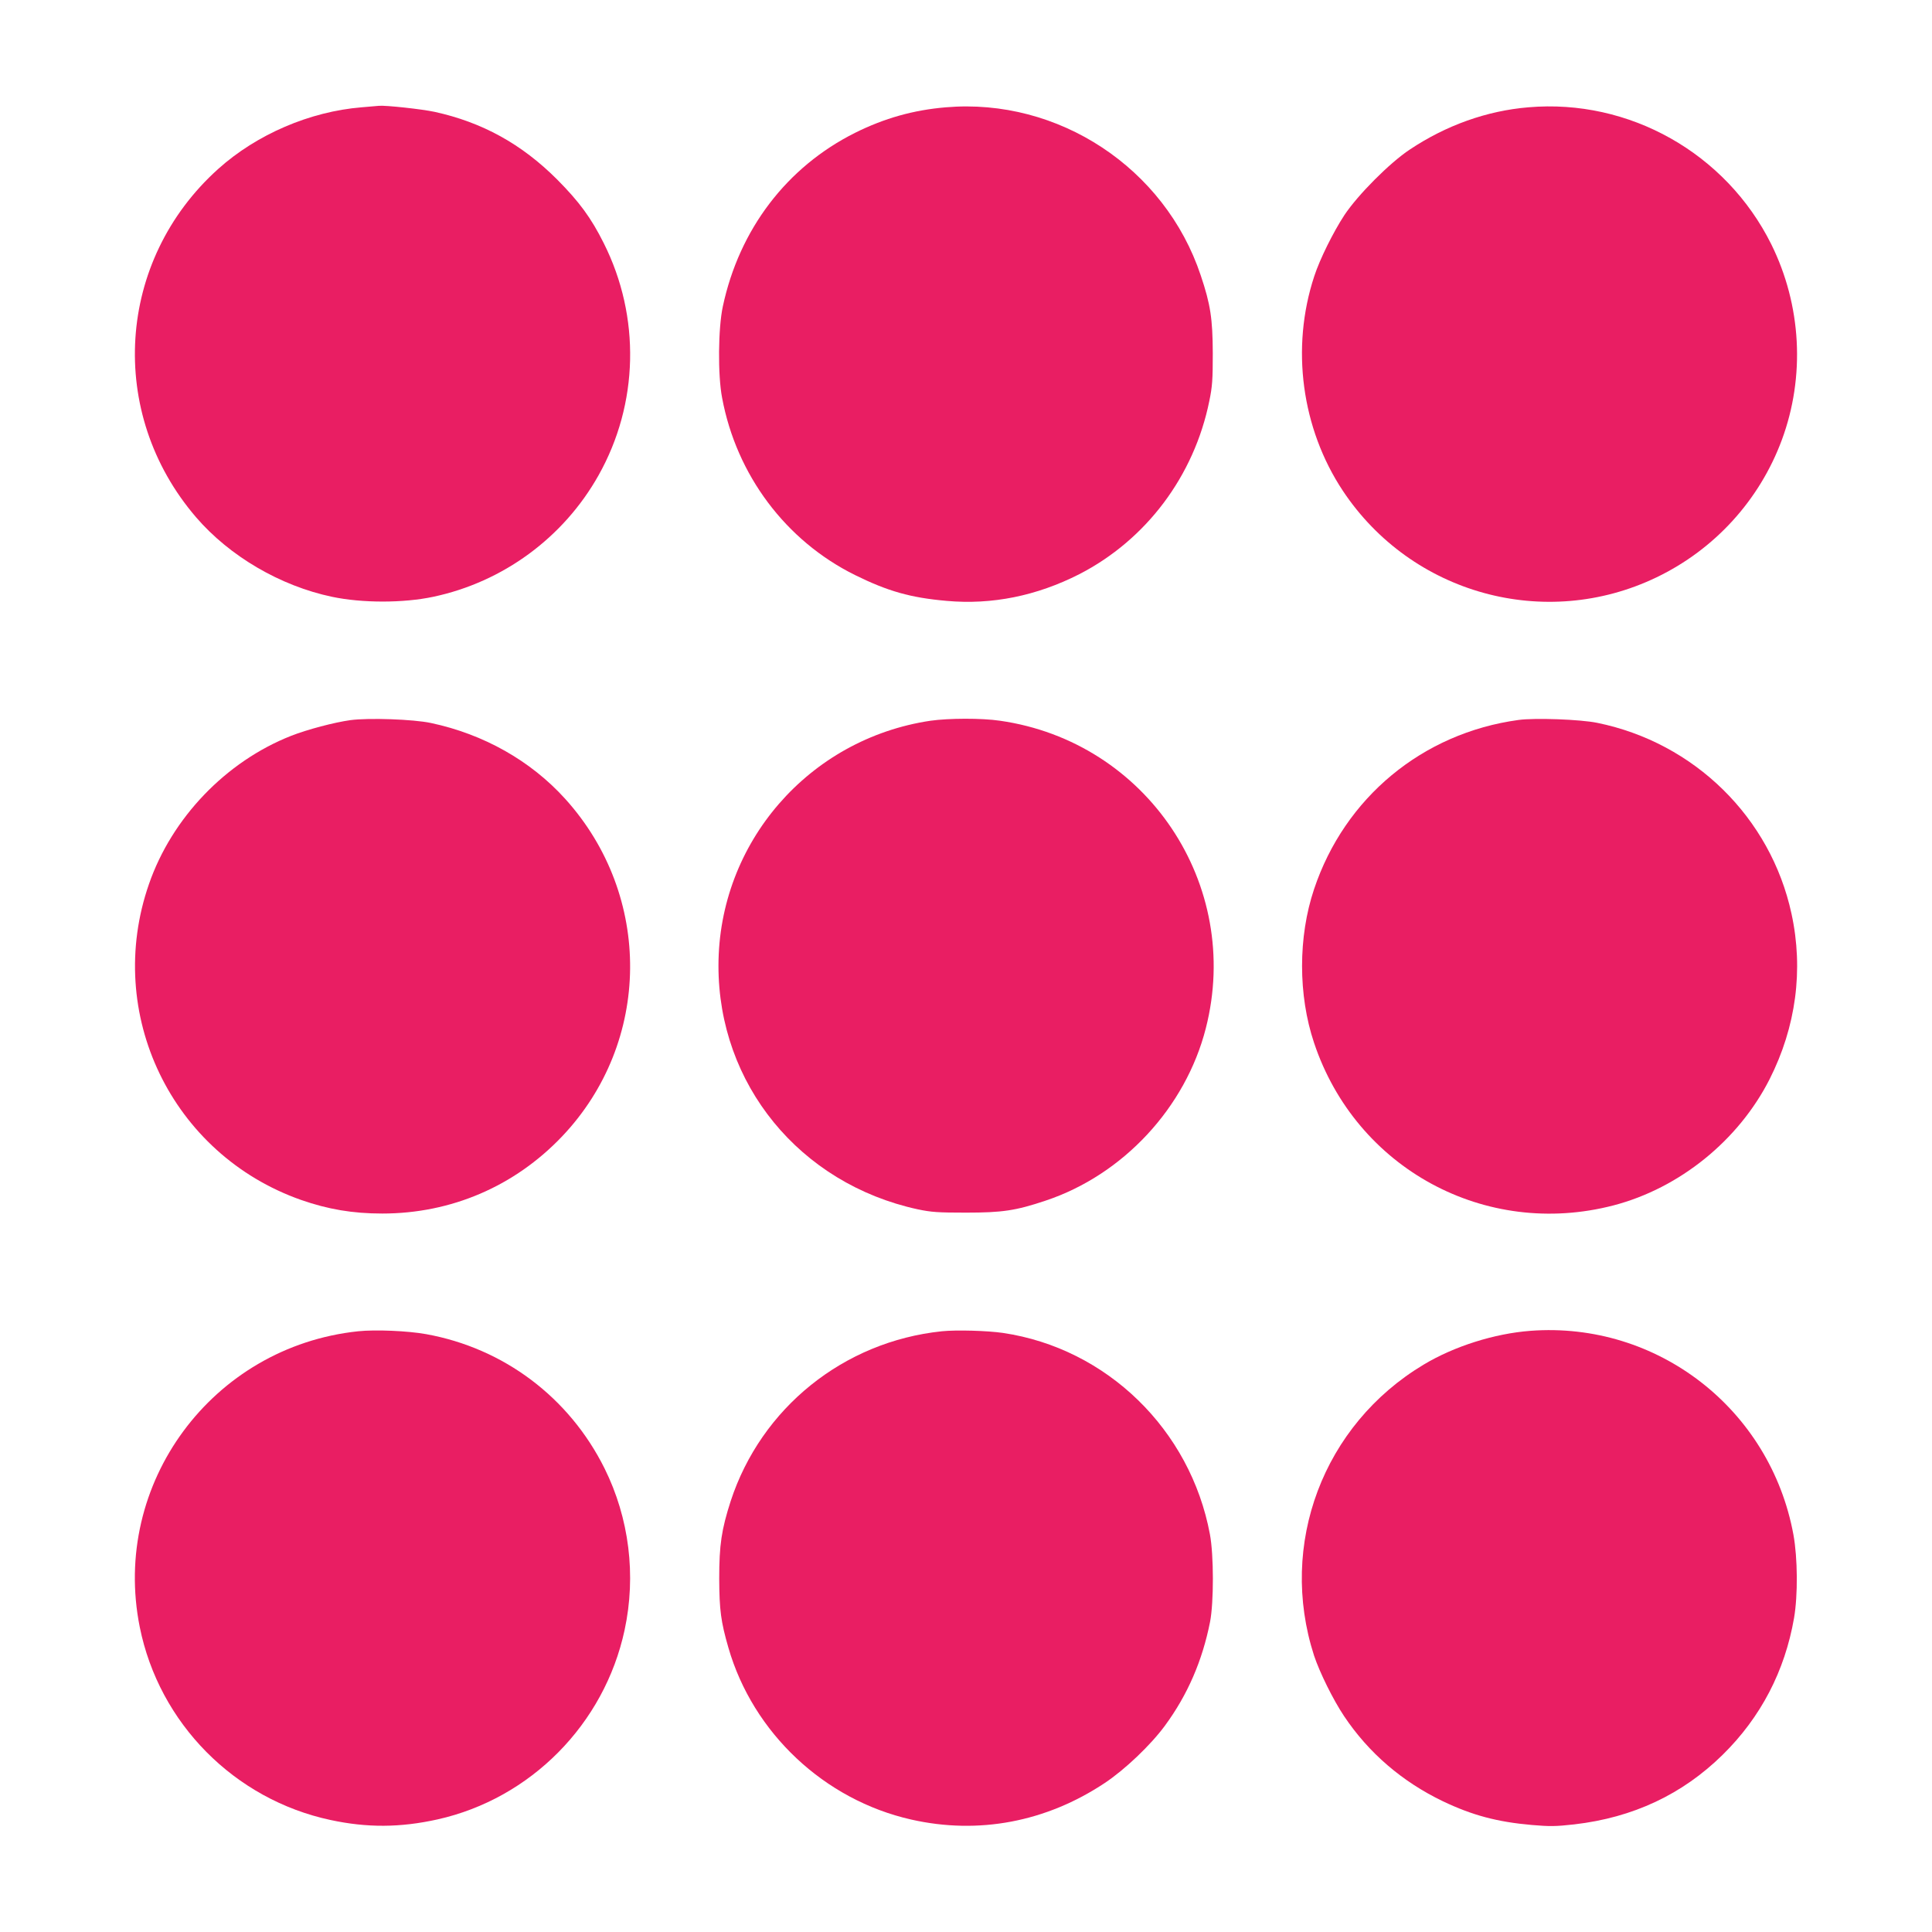
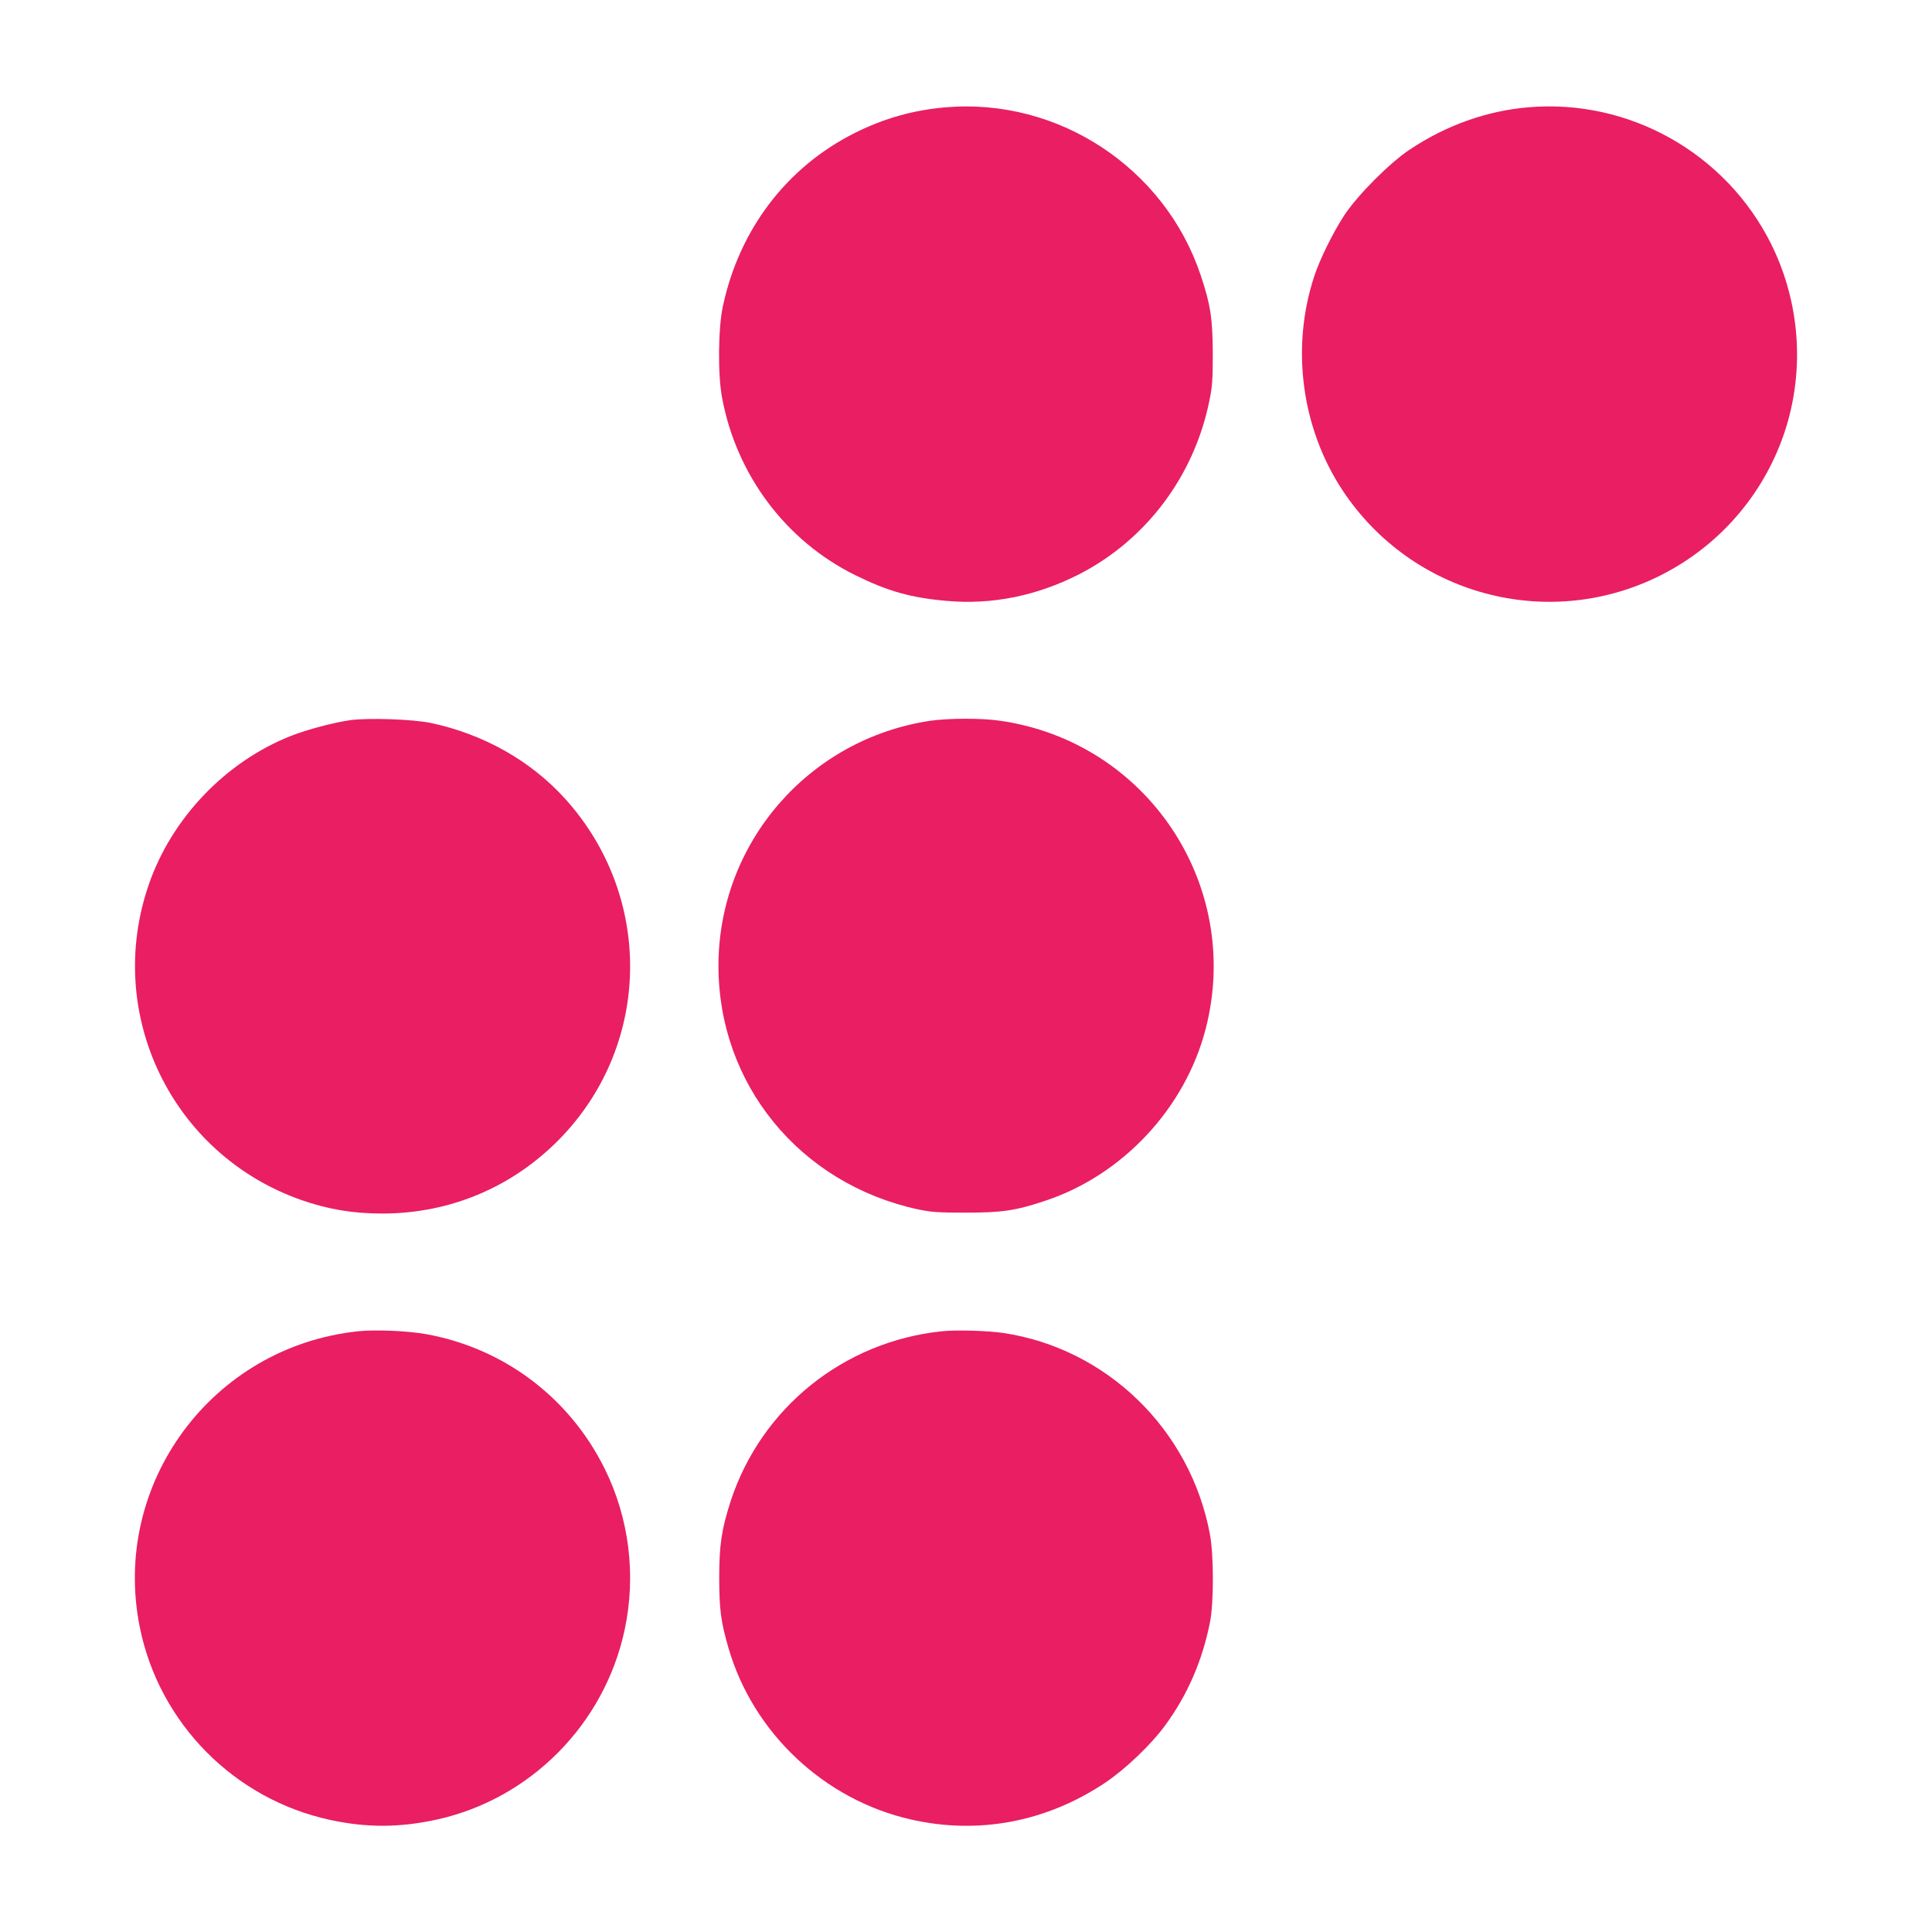
<svg xmlns="http://www.w3.org/2000/svg" version="1.0" width="1280pt" height="1280pt" viewBox="0 0 1280 1280" preserveAspectRatio="xMidYMid meet">
  <g transform="translate(0,1280) scale(0.1,-0.1)" fill="#e91e63" stroke="none">
-     <path d="M2395 12089 c-342 -28 -694 -179 -949 -408 -675 -606 -740 -1618 -147 -2308 222 -258 558 -455 901 -527 199 -42 472 -42 670 0 463 98 863 392 1095 804 267 474 280 1051 35 1539 -84 168 -162 274 -309 422 -236 236 -497 379 -812 448 -83 18 -323 44 -368 40 -9 -1 -61 -5 -116 -10z" />
    <path d="M6266 12089 c-214 -18 -406 -72 -601 -169 -452 -226 -767 -639 -876 -1150 -31 -143 -34 -454 -5 -605 95 -512 422 -948 881 -1175 217 -107 367 -150 607 -171 300 -27 596 33 879 177 443 228 760 650 861 1147 20 96 23 142 23 317 -1 229 -15 323 -80 516 -237 711 -943 1177 -1689 1113z" />
    <path d="M10125 12089 c-274 -23 -544 -119 -785 -280 -132 -87 -344 -300 -433 -434 -74 -113 -163 -292 -200 -406 -156 -474 -84 -1008 190 -1421 455 -684 1340 -928 2078 -573 385 185 682 511 830 910 156 421 130 893 -70 1297 -300 603 -941 965 -1610 907z" />
    <path d="M2322 8029 c-108 -15 -286 -62 -393 -104 -432 -170 -790 -543 -942 -982 -299 -859 150 -1791 1008 -2093 178 -62 341 -90 538 -90 456 0 876 180 1191 511 593 624 602 1594 20 2237 -228 252 -540 428 -889 502 -117 25 -413 35 -533 19z" />
-     <path d="M6165 8025 c-807 -120 -1404 -809 -1405 -1622 -1 -786 538 -1445 1320 -1615 91 -19 134 -22 320 -22 240 0 329 13 526 79 515 171 929 617 1063 1143 243 951 -391 1898 -1364 2037 -122 18 -339 17 -460 0z" />
-     <path d="M10060 8030 c-636 -87 -1151 -514 -1354 -1121 -106 -316 -106 -702 0 -1018 278 -833 1135 -1298 1984 -1077 437 114 828 430 1034 836 175 346 226 725 145 1097 -138 637 -643 1133 -1287 1264 -111 23 -415 34 -522 19z" />
+     <path d="M6165 8025 c-807 -120 -1404 -809 -1405 -1622 -1 -786 538 -1445 1320 -1615 91 -19 134 -22 320 -22 240 0 329 13 526 79 515 171 929 617 1063 1143 243 951 -391 1898 -1364 2037 -122 18 -339 17 -460 0" />
    <path d="M2373 3980 c-968 -102 -1638 -1010 -1447 -1960 128 -637 627 -1142 1264 -1278 242 -52 461 -51 709 4 617 138 1105 631 1239 1254 78 362 31 742 -133 1072 -234 470 -667 796 -1182 889 -123 22 -335 31 -450 19z" />
    <path d="M6240 3980 c-651 -68 -1197 -508 -1399 -1125 -61 -190 -76 -289 -76 -515 1 -208 11 -284 61 -457 163 -564 635 -1008 1211 -1138 446 -101 894 -16 1282 242 134 89 305 252 399 380 150 204 248 430 299 688 25 129 25 442 -1 580 -129 693 -683 1232 -1371 1334 -104 15 -308 21 -405 11z" />
-     <path d="M10140 3983 c-238 -18 -505 -102 -708 -224 -666 -399 -964 -1191 -726 -1928 37 -111 126 -292 199 -401 163 -244 386 -435 655 -564 195 -93 360 -137 589 -157 117 -10 157 -10 281 4 390 45 717 199 984 462 252 248 411 554 472 905 26 152 24 397 -4 552 -153 833 -902 1414 -1742 1351z" />
  </g>
</svg>